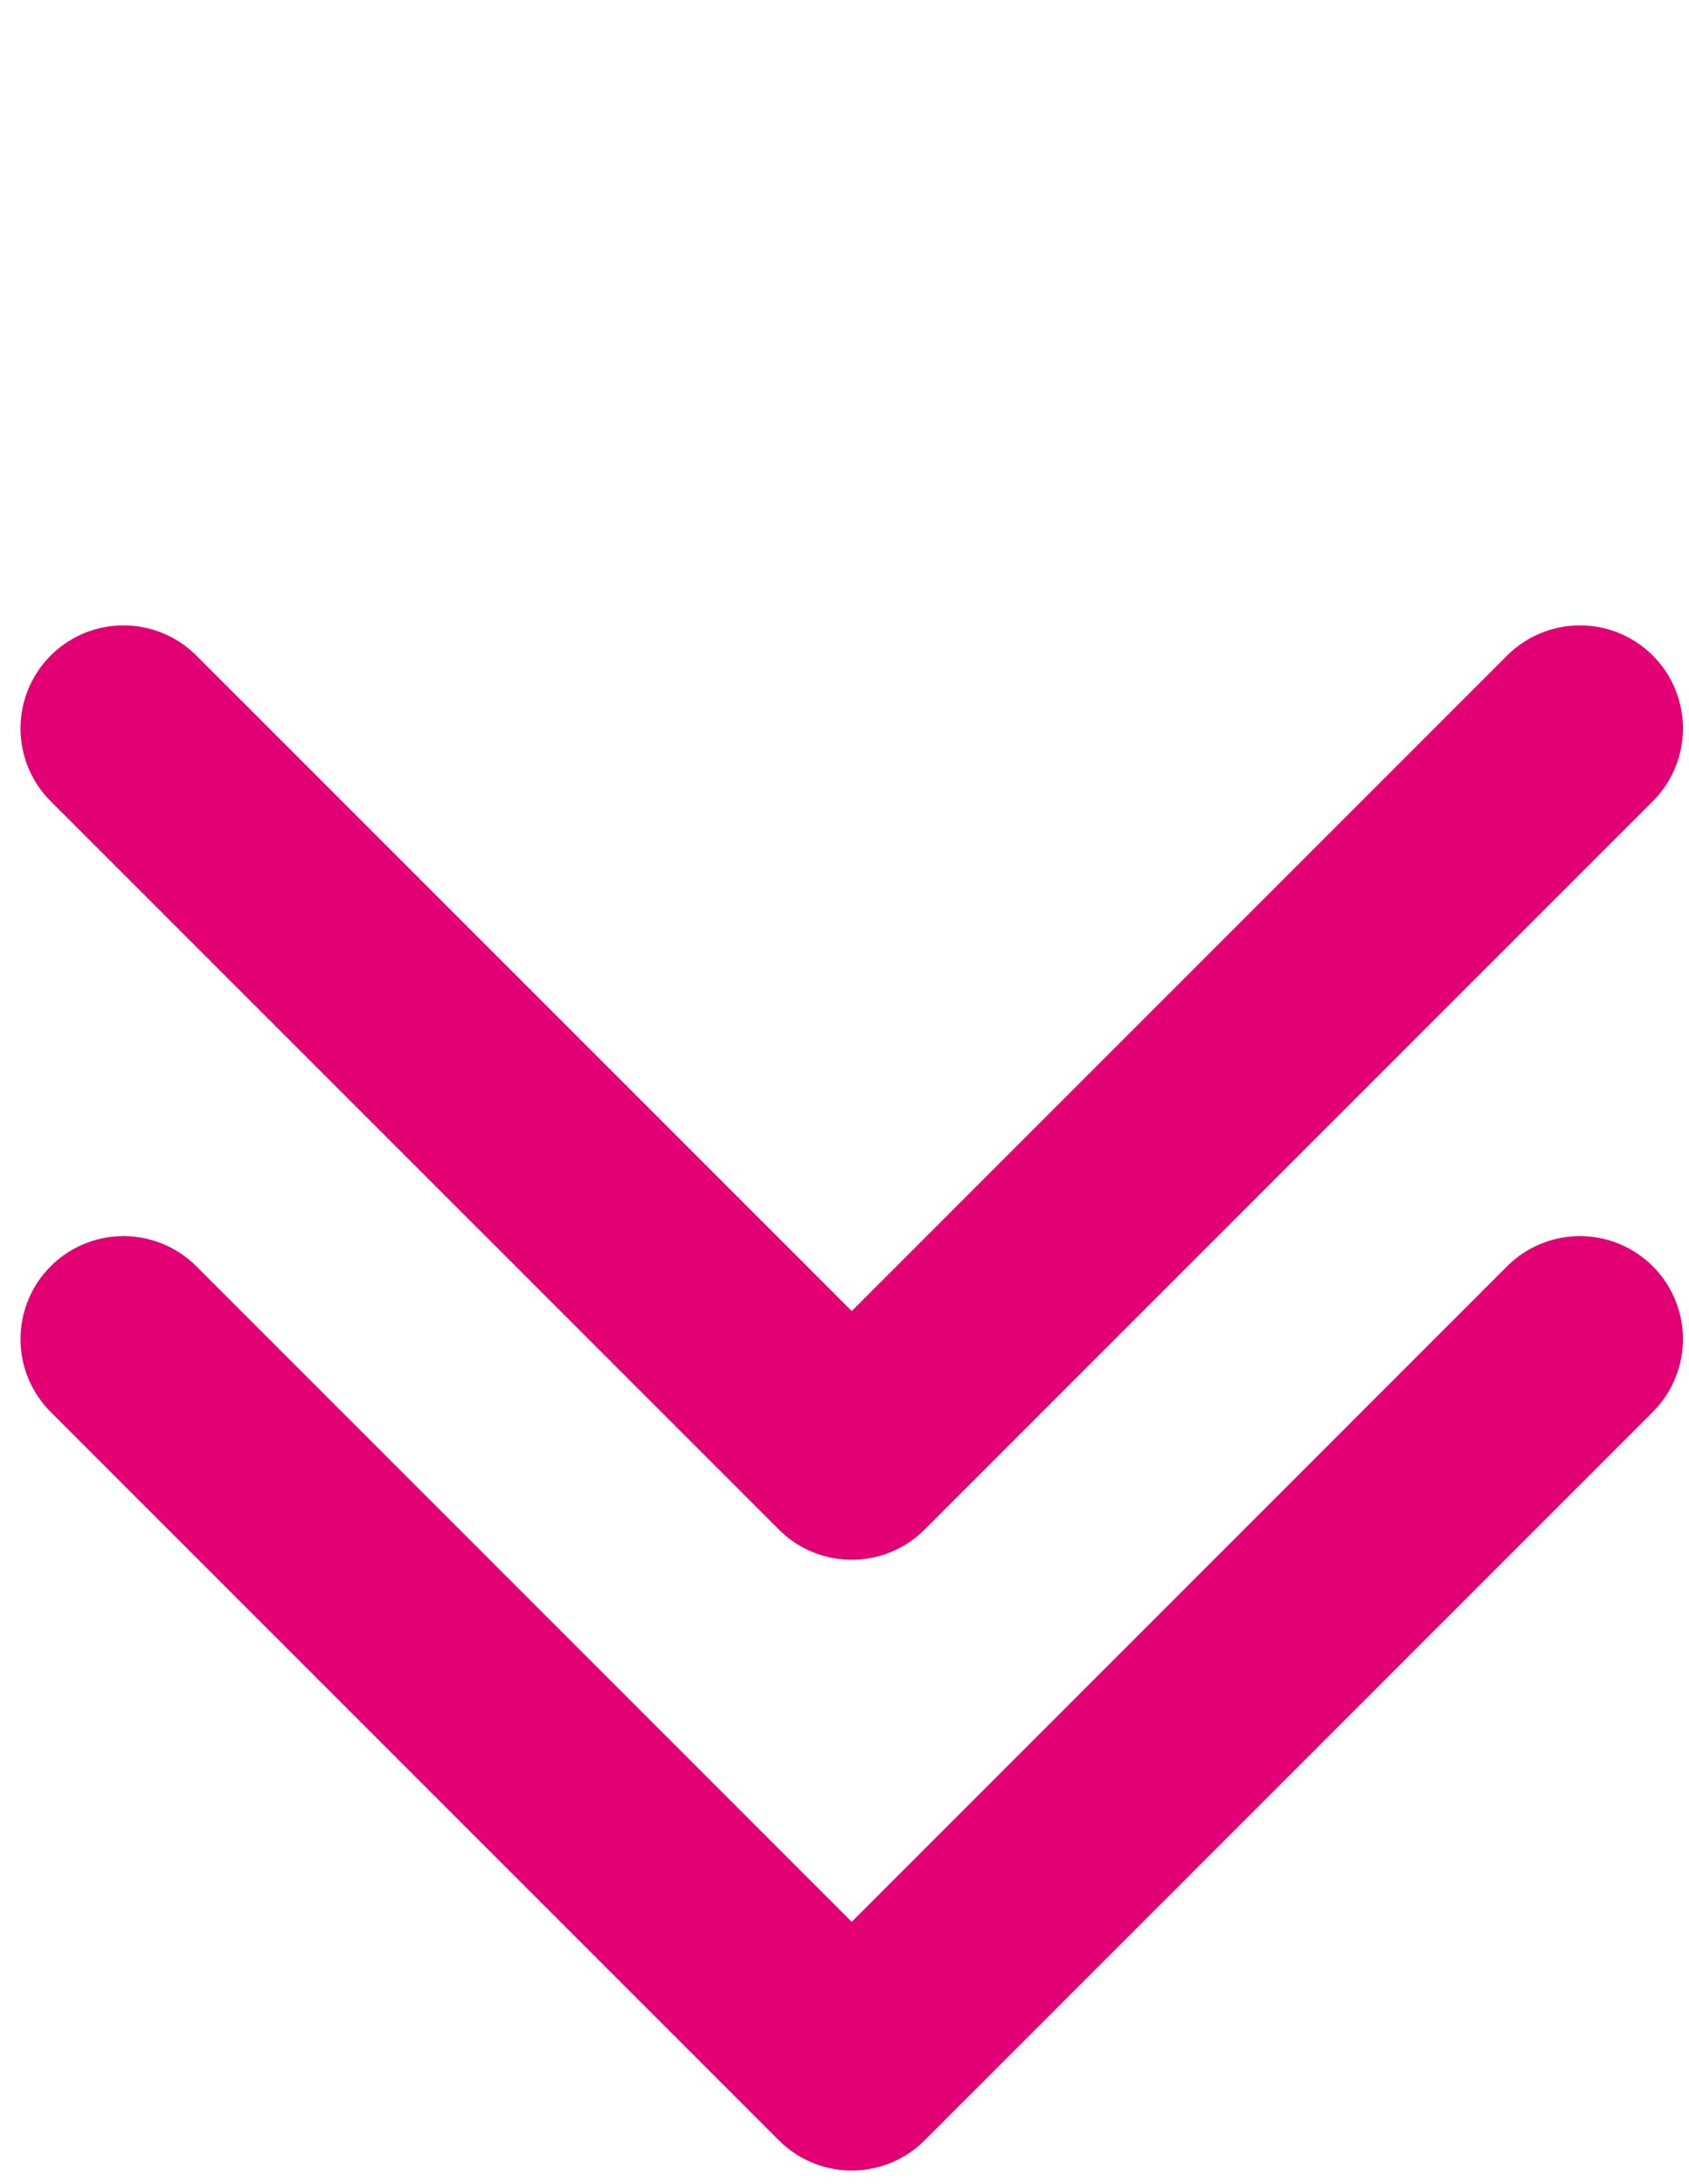
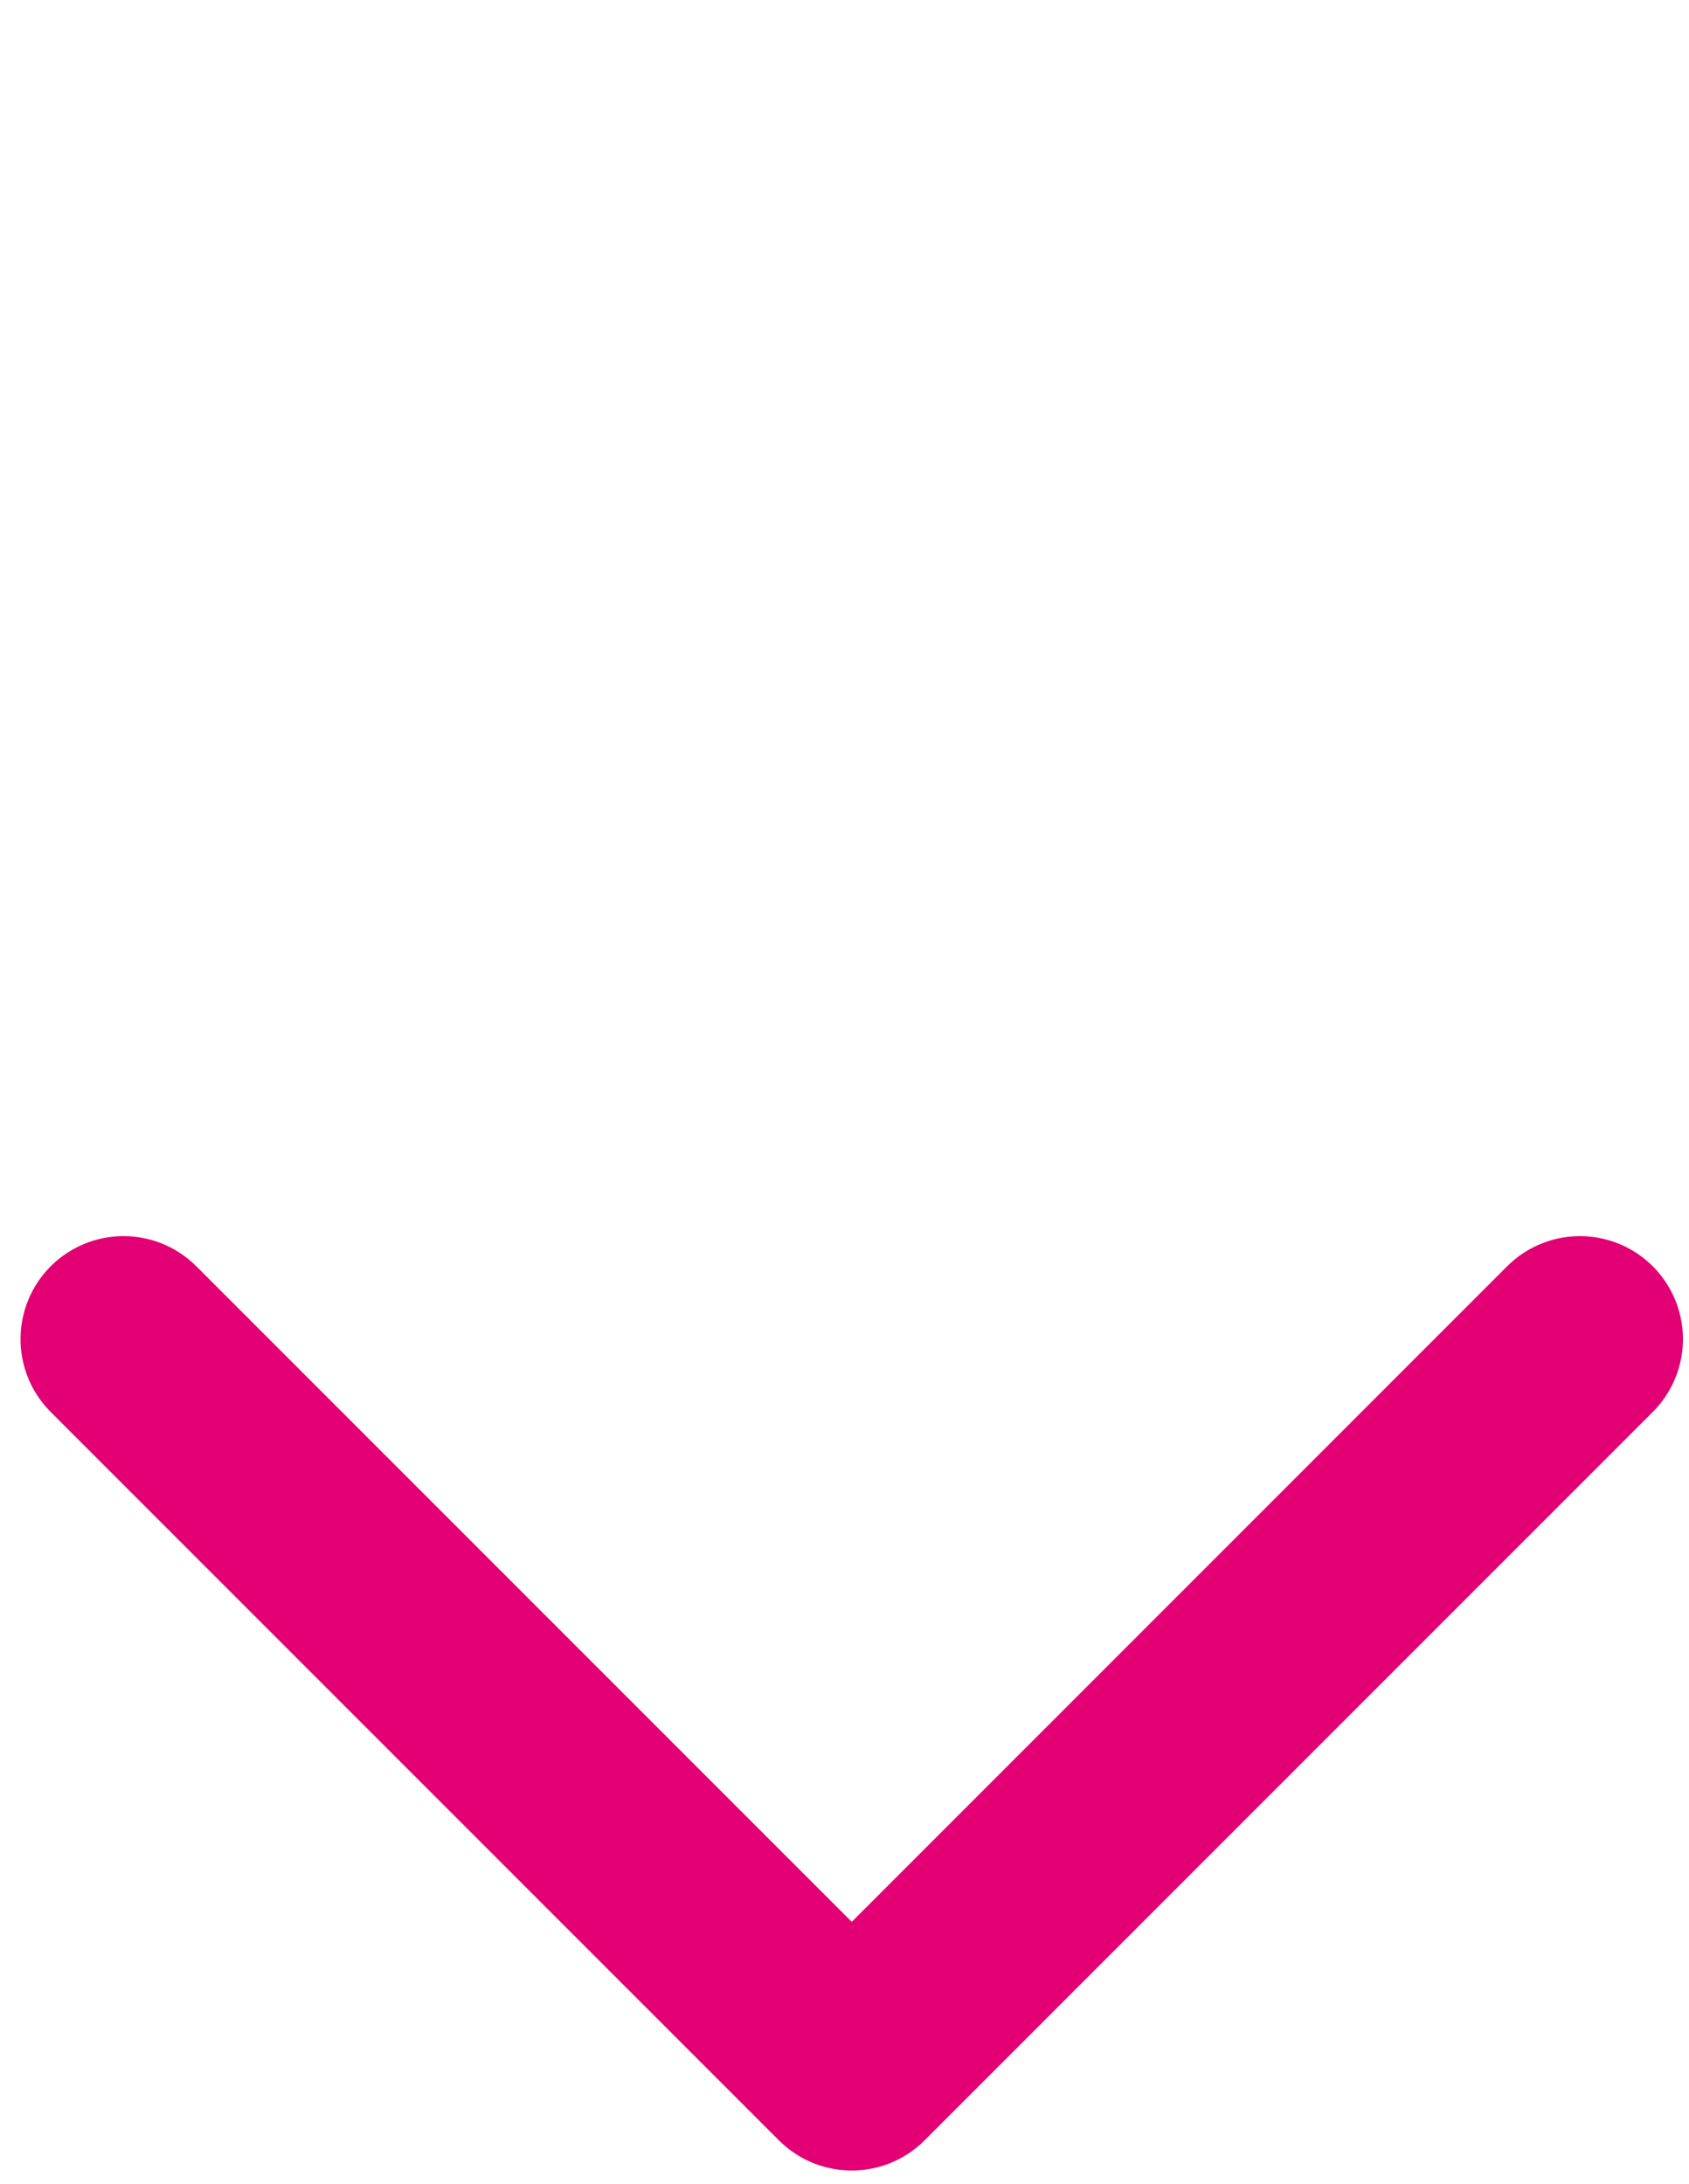
<svg xmlns="http://www.w3.org/2000/svg" width="41" height="53" viewBox="0 0 41 53" fill="none">
  <path d="M38.353 32.5L20.676 50.178L2.998 32.5" stroke="#E20074" stroke-width="5" stroke-linecap="round" stroke-linejoin="round" />
-   <path d="M38.353 17.678L20.676 35.355L2.998 17.678" stroke="#E20074" stroke-width="5" stroke-linecap="round" stroke-linejoin="round" />
</svg>